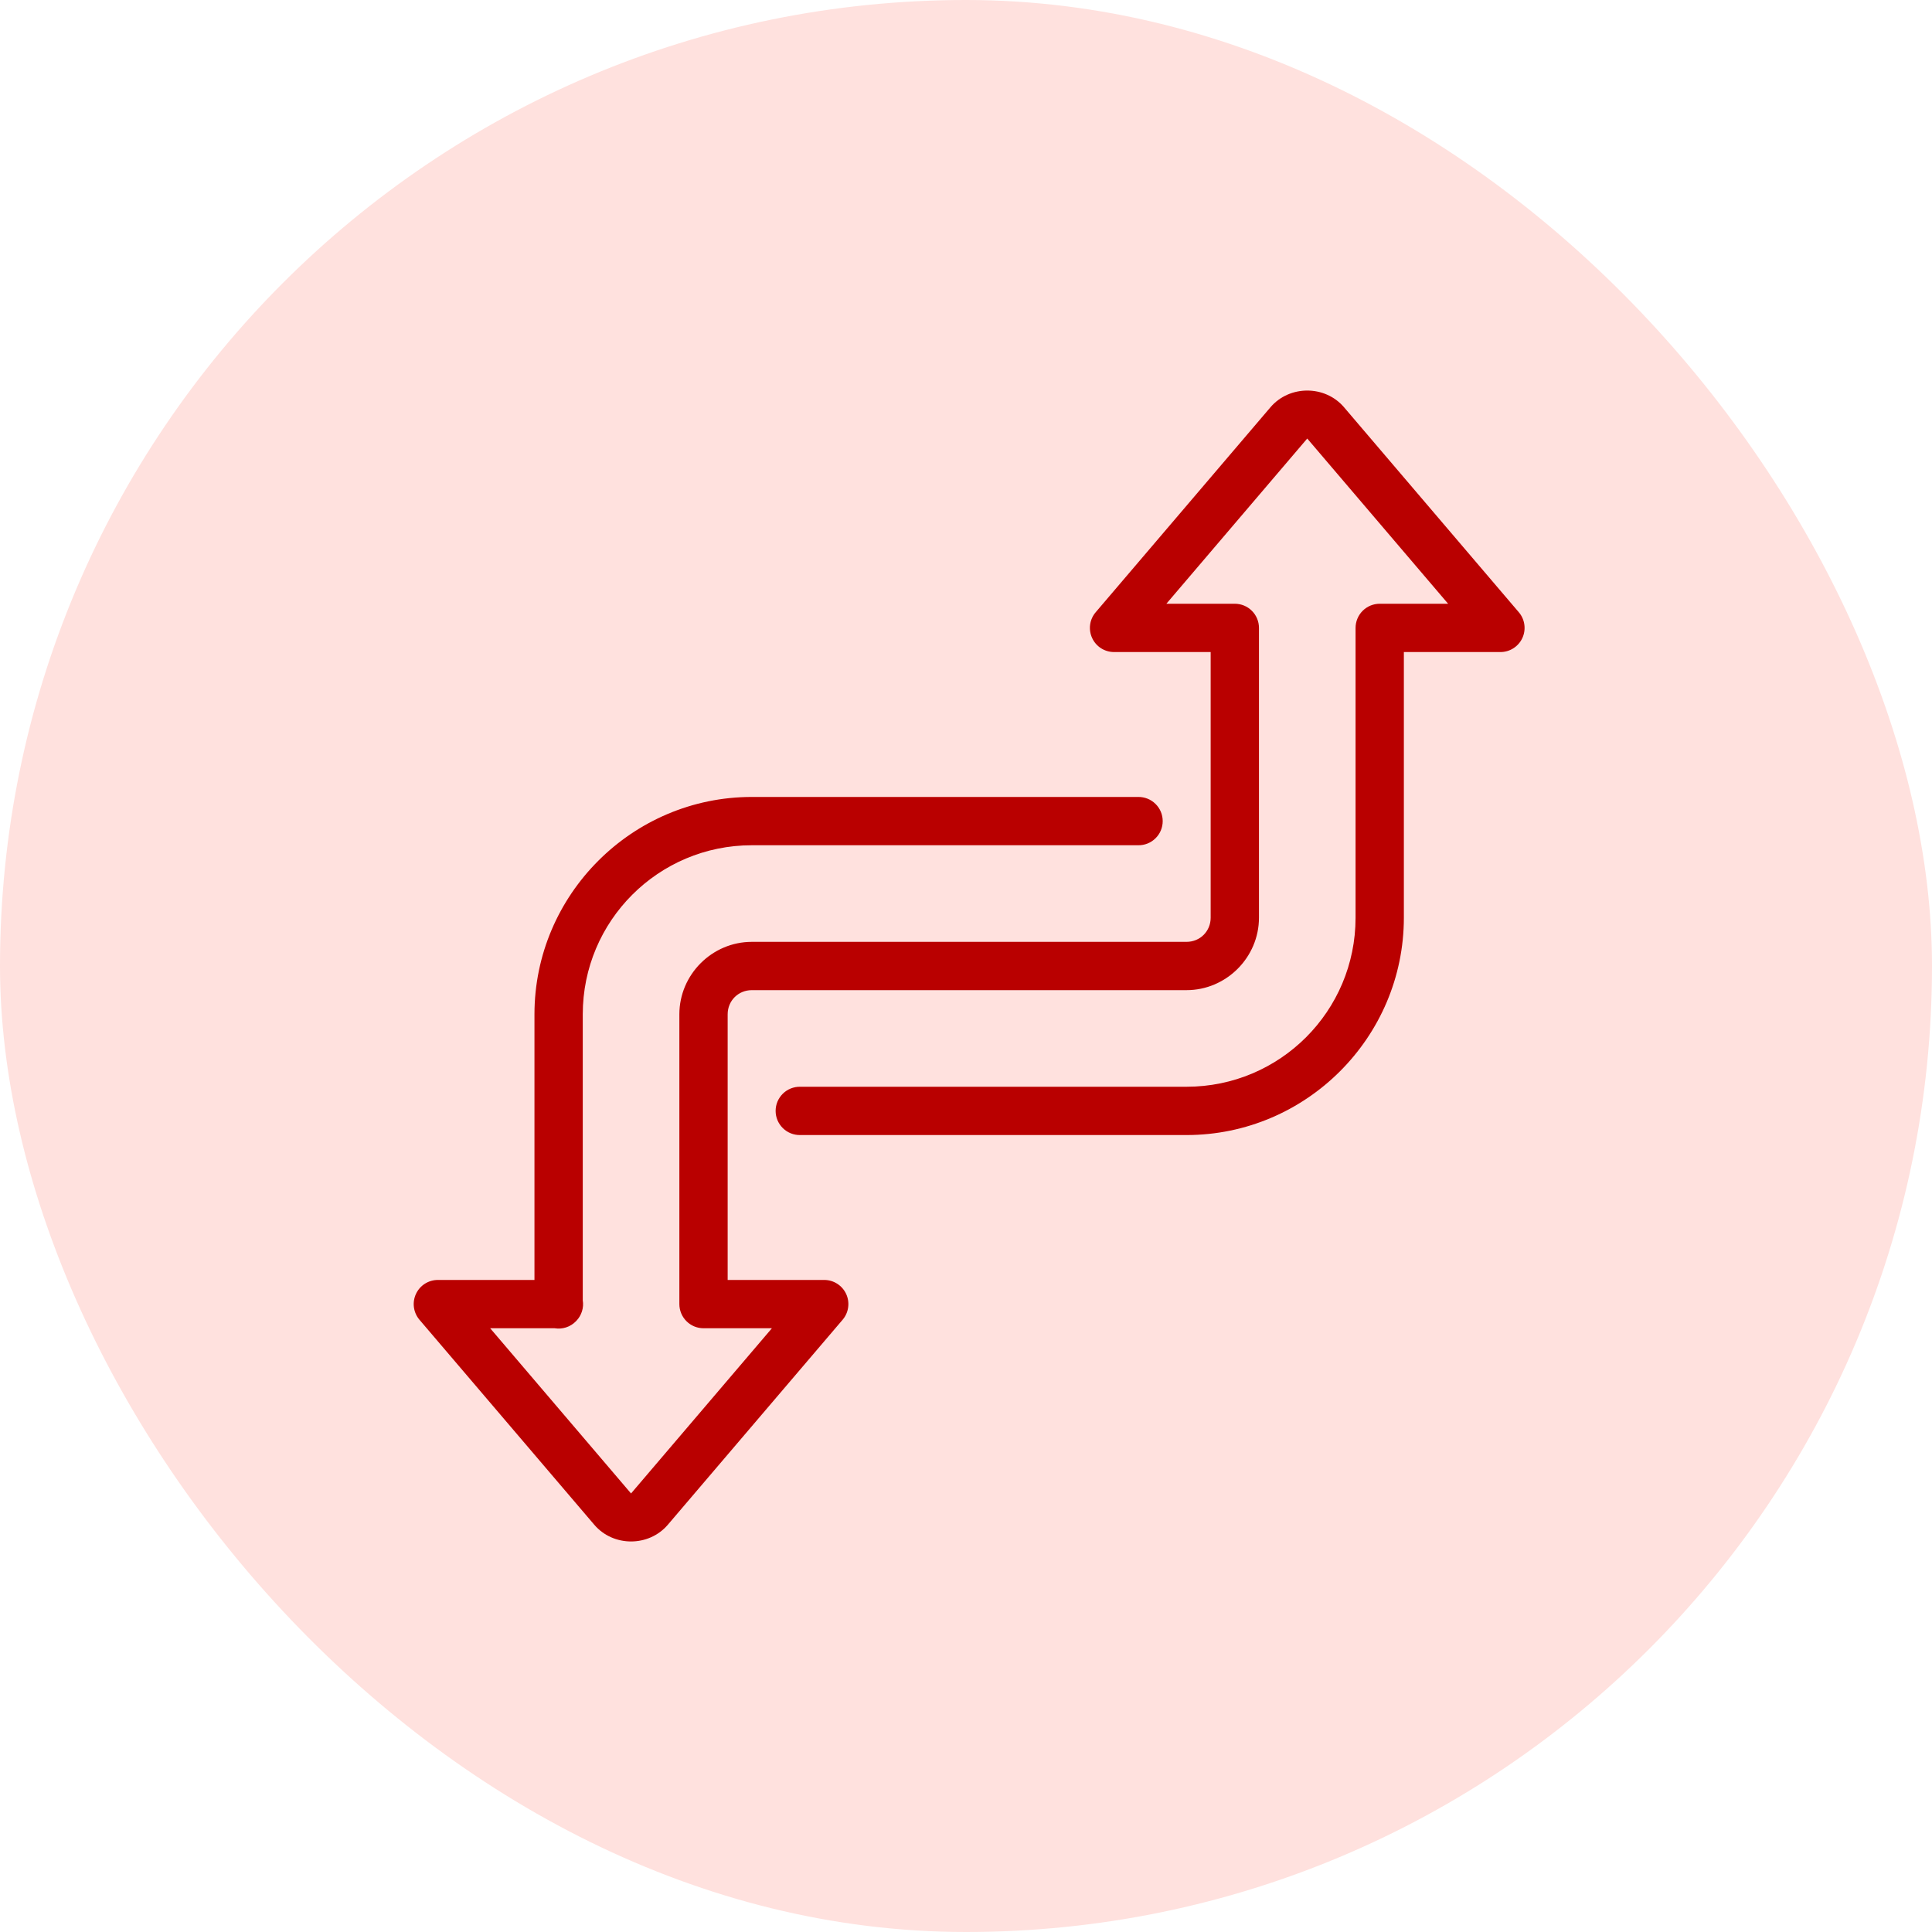
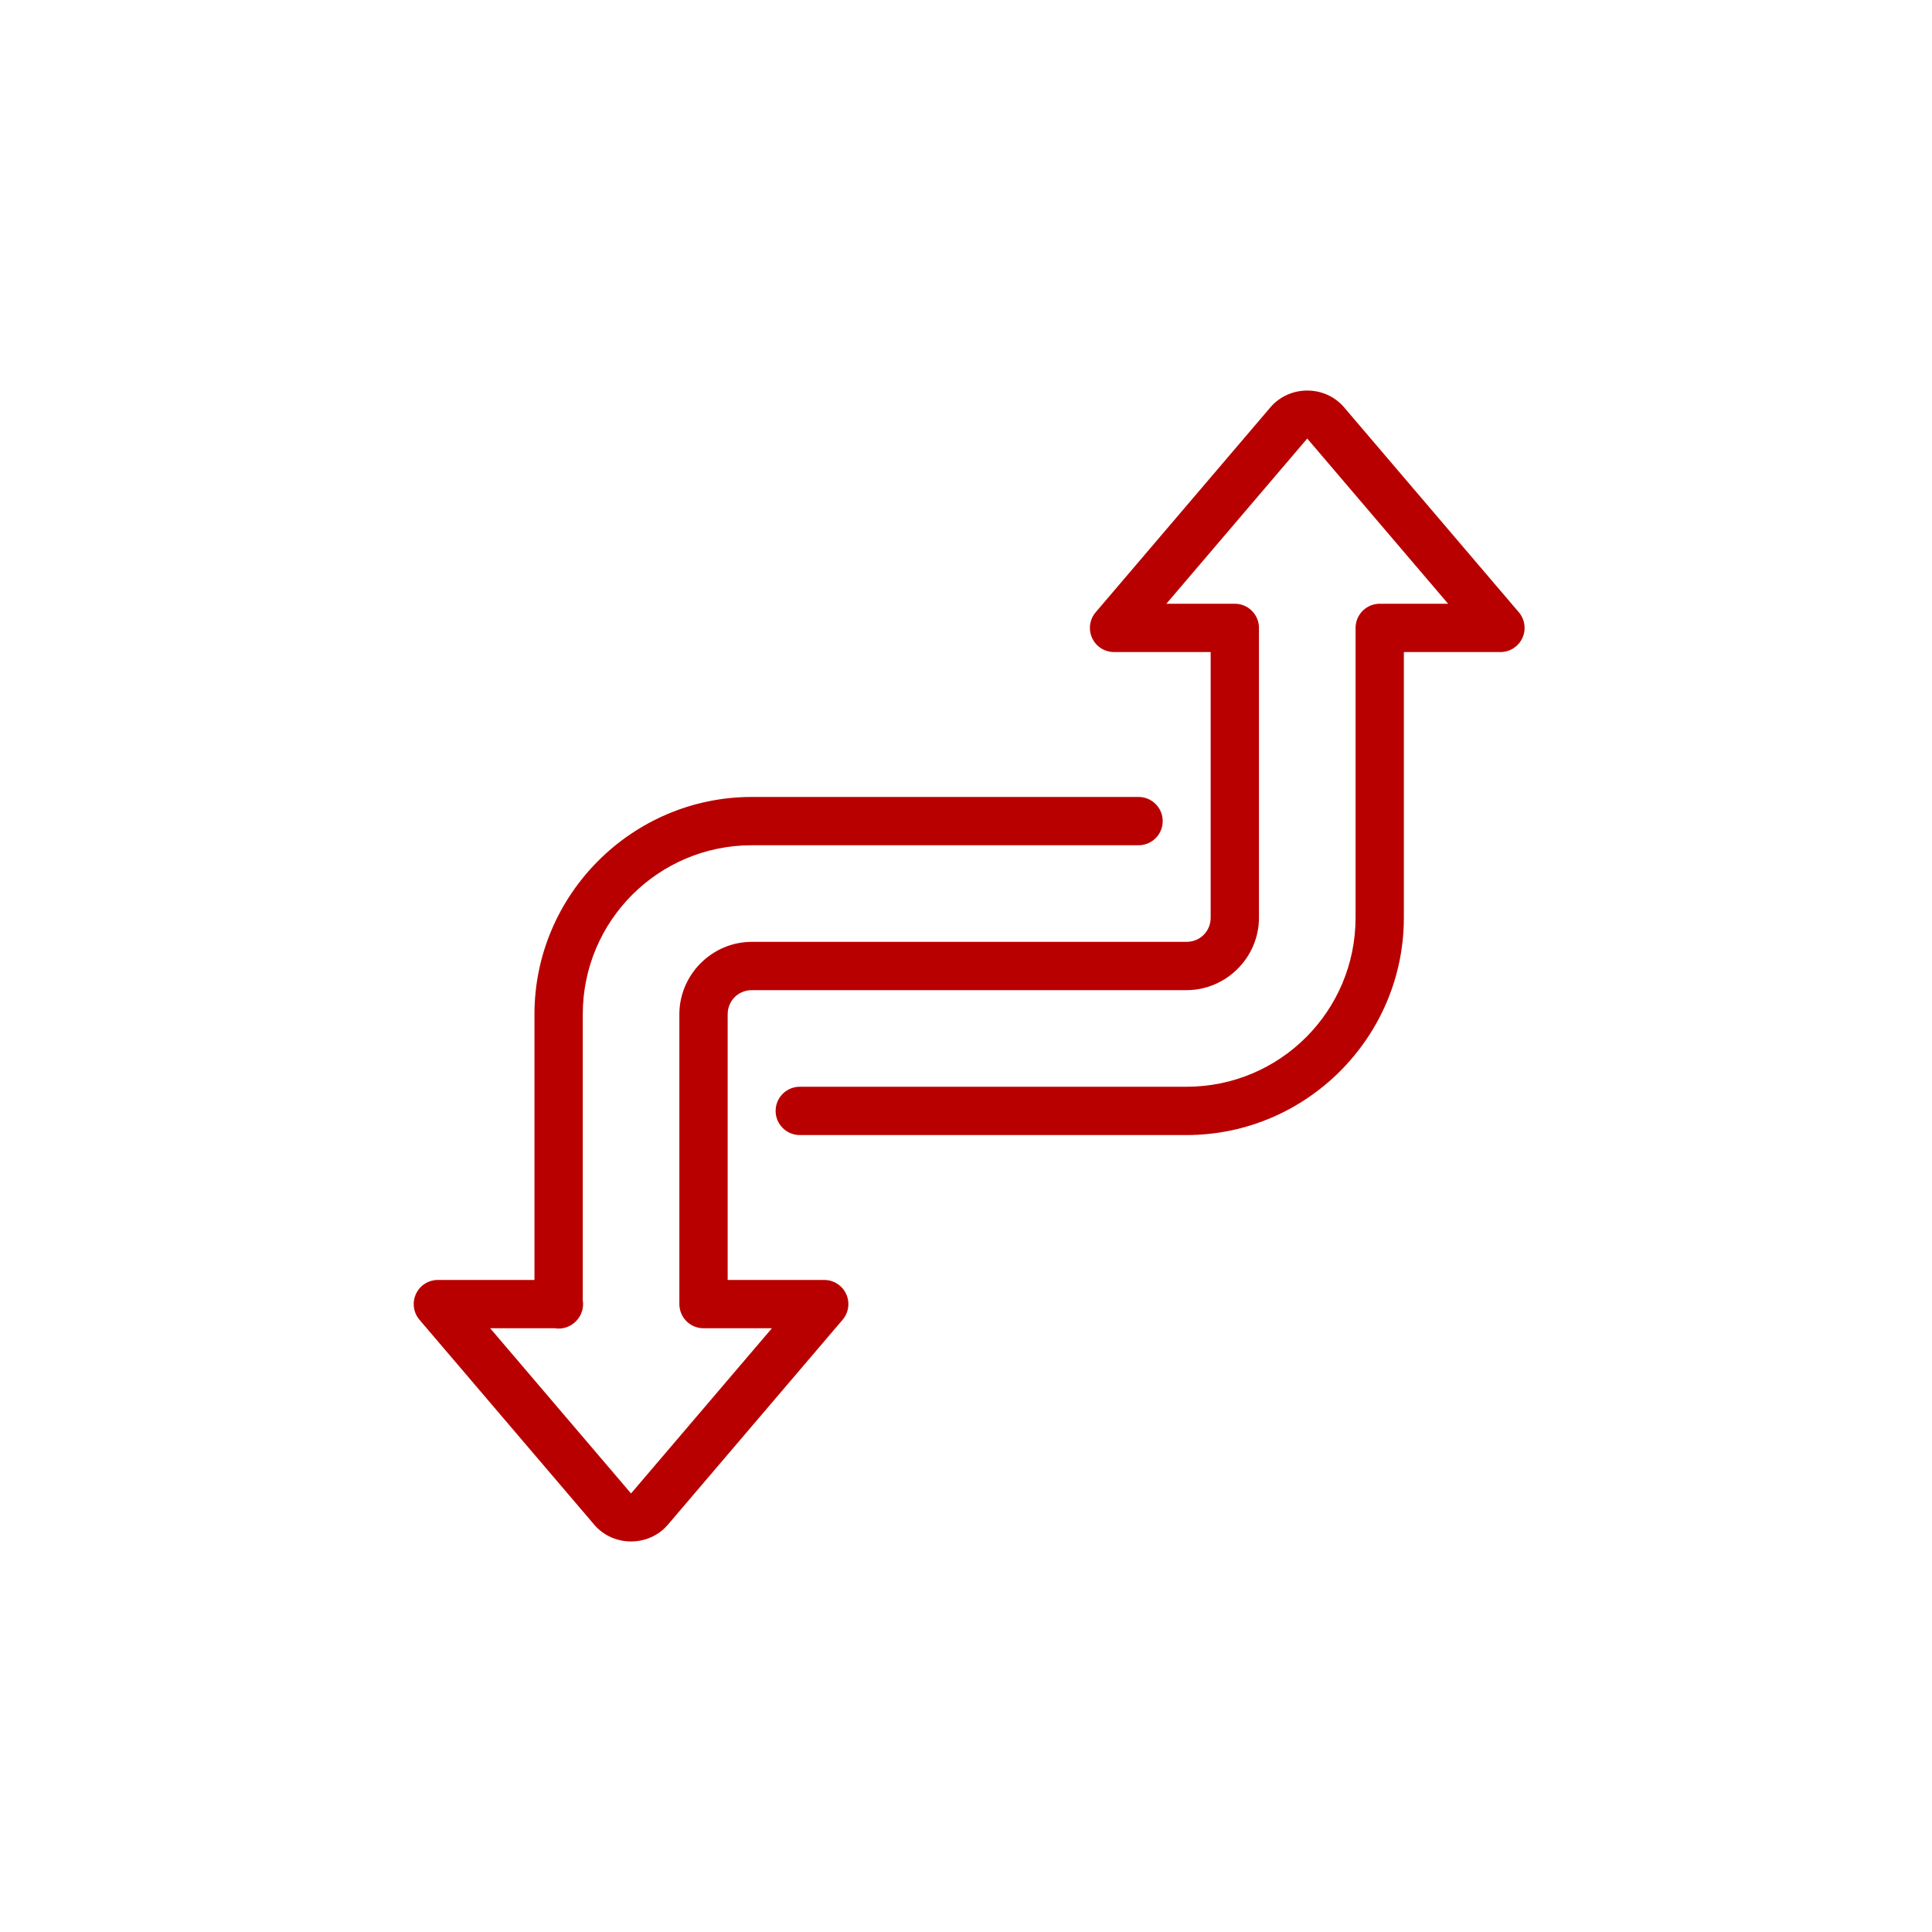
<svg xmlns="http://www.w3.org/2000/svg" width="80" height="80" viewBox="0 0 80 80" fill="none">
-   <rect width="80" height="80" rx="40" fill="#FFE1DE" />
  <path d="M54.131 16.172C53.567 16.172 53.001 16.402 52.608 16.863L45.37 25.352C45.246 25.497 45.166 25.675 45.14 25.864C45.114 26.053 45.143 26.246 45.223 26.419C45.303 26.593 45.431 26.74 45.592 26.843C45.753 26.945 45.94 27 46.131 27H50.131V38C50.131 38.561 49.692 39 49.131 39H31.131C29.486 39 28.131 40.355 28.131 42V54C28.131 54.265 28.237 54.52 28.424 54.707C28.612 54.895 28.866 55 29.131 55H31.963L26.131 61.84H26.129L20.297 55H22.965C23.125 55.027 23.288 55.014 23.442 54.964C23.596 54.914 23.735 54.827 23.848 54.711L23.852 54.707C23.855 54.704 23.857 54.702 23.86 54.699C23.862 54.697 23.865 54.694 23.867 54.691C23.974 54.58 24.053 54.445 24.099 54.297C24.145 54.15 24.156 53.994 24.131 53.842V42C24.131 38.131 27.263 35 31.131 35H47.131C47.264 35.002 47.395 34.977 47.518 34.928C47.641 34.879 47.753 34.805 47.847 34.712C47.942 34.619 48.017 34.508 48.068 34.386C48.119 34.264 48.145 34.133 48.145 34C48.145 33.867 48.119 33.736 48.068 33.614C48.017 33.492 47.942 33.381 47.847 33.288C47.753 33.195 47.641 33.121 47.518 33.072C47.395 33.023 47.264 32.998 47.131 33H31.131C26.178 33 22.131 37.047 22.131 42V53H18.131C17.94 53 17.753 53.055 17.592 53.157C17.431 53.26 17.303 53.407 17.223 53.581C17.143 53.754 17.114 53.947 17.14 54.136C17.166 54.325 17.246 54.503 17.369 54.648L24.608 63.137C25.394 64.059 26.866 64.059 27.653 63.137L34.891 54.648C35.015 54.503 35.094 54.325 35.12 54.136C35.146 53.947 35.118 53.755 35.038 53.581C34.958 53.408 34.83 53.261 34.669 53.158C34.509 53.055 34.322 53 34.131 53H30.131V42C30.131 41.439 30.57 41 31.131 41H49.131C50.776 41 52.131 39.645 52.131 38V26C52.131 25.735 52.026 25.48 51.838 25.293C51.651 25.105 51.396 25 51.131 25H48.297L54.129 18.16H54.131L59.963 25H57.131C56.866 25 56.612 25.105 56.424 25.293C56.237 25.48 56.131 25.735 56.131 26V38C56.131 41.869 53 45 49.131 45H33.131C32.999 44.998 32.867 45.023 32.744 45.072C32.621 45.121 32.509 45.195 32.415 45.288C32.321 45.381 32.246 45.492 32.194 45.614C32.143 45.736 32.117 45.867 32.117 46C32.117 46.133 32.143 46.264 32.194 46.386C32.246 46.508 32.321 46.619 32.415 46.712C32.509 46.805 32.621 46.879 32.744 46.928C32.867 46.977 32.999 47.002 33.131 47H49.131C54.085 47 58.131 42.953 58.131 38V27H62.131C62.322 27 62.509 26.945 62.669 26.842C62.83 26.739 62.958 26.592 63.038 26.419C63.118 26.245 63.146 26.053 63.12 25.864C63.094 25.674 63.015 25.497 62.891 25.352L55.653 16.863C55.259 16.402 54.696 16.172 54.131 16.172Z" fill="#B90000" />
</svg>